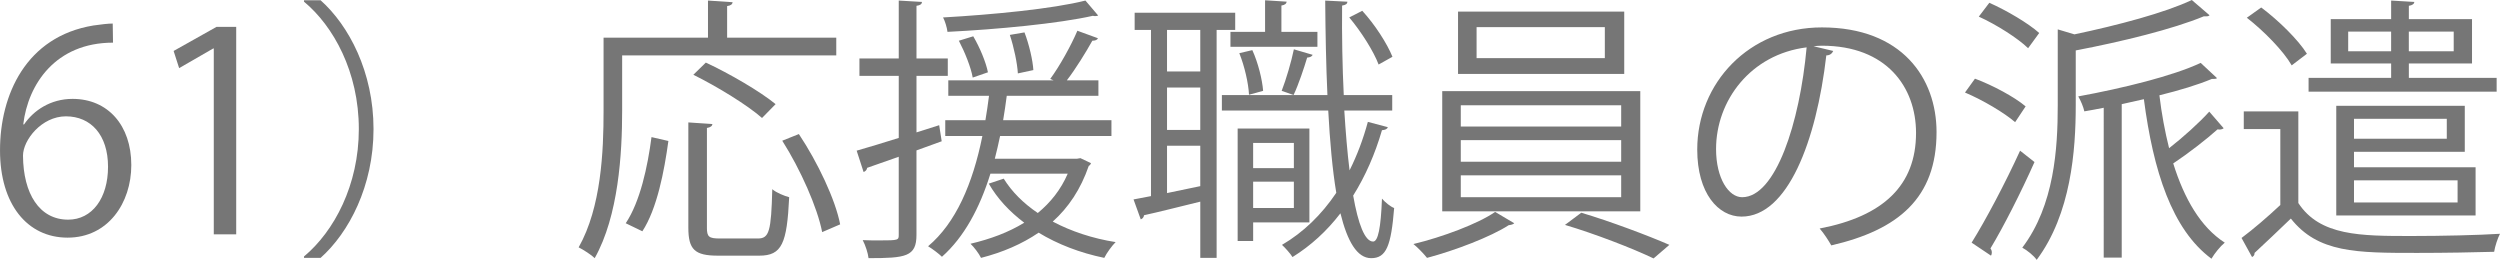
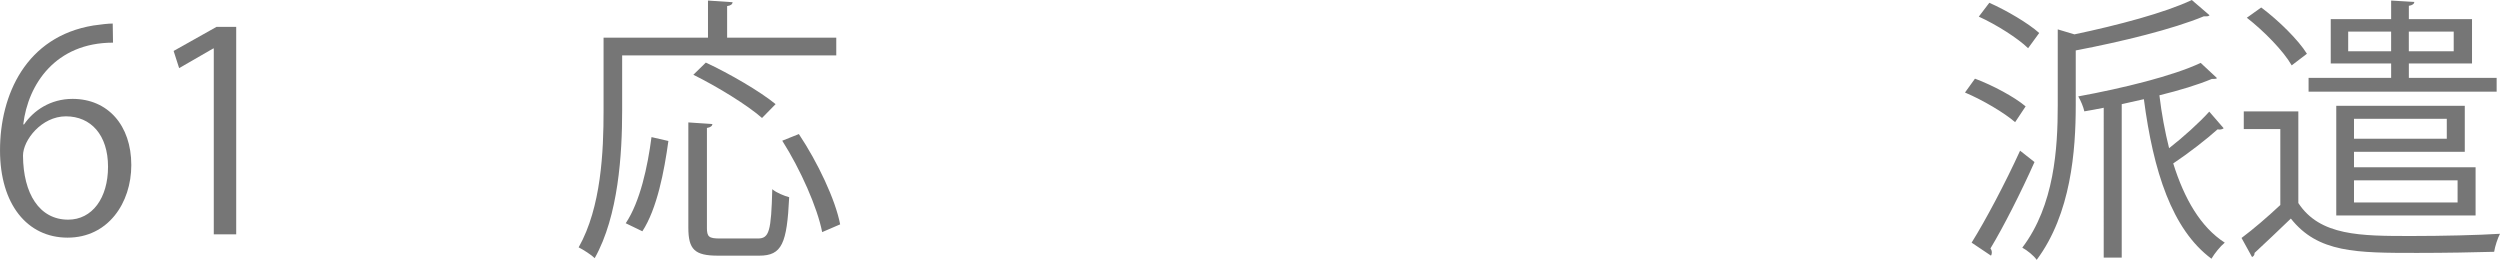
<svg xmlns="http://www.w3.org/2000/svg" id="_レイヤー_2" viewBox="0 0 144.47 15.014">
  <defs>
    <style>.cls-1{fill:#767676;}</style>
  </defs>
  <g id="_レイヤー_7">
    <g id="_レイヤー_12">
      <path class="cls-1" d="m1.393,7.187c.544-.8,1.521-1.473,2.801-1.473,2.033,0,3.394,1.521,3.394,3.826,0,2.193-1.345,4.193-3.682,4.193s-3.905-1.937-3.905-5.042C0,5.474,1.504,2.113,5.395,1.473c.447-.064.848-.112,1.119-.112l.017,1.104C3.201,2.465,1.616,4.882,1.344,7.187h.049Zm4.85,2.449c0-1.84-.992-2.913-2.434-2.913-1.408,0-2.48,1.376-2.48,2.273.016,2.193.944,3.698,2.609,3.698,1.393,0,2.305-1.249,2.305-3.058Z" />
      <path class="cls-1" d="m12.354,13.542V2.801h-.032l-1.97,1.136-.319-.992,2.481-1.393h1.136v11.989h-1.296Z" />
-       <path class="cls-1" d="m17.567,14.822c1.745-1.457,3.169-4.129,3.169-7.363,0-3.313-1.473-5.955-3.169-7.363V.016h.96c1.633,1.457,3.058,4.146,3.058,7.443s-1.425,5.986-3.058,7.443h-.96v-.08Z" />
      <path class="cls-1" d="m48.326,3.201h-12.373v3.202c0,2.465-.209,6.066-1.586,8.515-.191-.192-.672-.496-.928-.624,1.312-2.321,1.44-5.57,1.44-7.891V2.177h6.034V.032l1.425.096c-.016.112-.096.192-.319.224v1.825h6.307v1.024Zm-9.701,4.946c-.239,1.745-.656,3.921-1.504,5.218l-.961-.464c.833-1.249,1.266-3.266,1.489-4.978l.976.224Zm2.226,5.01c0,.528.112.625.753.625h2.192c.656,0,.769-.417.832-2.849.24.208.688.384.977.464-.128,2.673-.416,3.377-1.729,3.377h-2.385c-1.344,0-1.713-.352-1.713-1.617v-6.083l1.393.096c-.016.112-.111.192-.319.224v5.762Zm-.063-9.54c1.376.64,3.137,1.665,4.033,2.401l-.785.8c-.832-.736-2.576-1.809-3.969-2.497l.721-.704Zm6.723,9.796c-.272-1.409-1.249-3.618-2.306-5.282l.96-.384c1.089,1.633,2.113,3.793,2.386,5.218l-1.04.448Z" />
-       <path class="cls-1" d="m54.418,8.164l-1.457.528v4.882c0,1.264-.624,1.344-2.77,1.344-.031-.288-.176-.736-.336-1.041.353.016.672.016.961.016,1.12,0,1.12-.016,1.12-.336v-4.498l-1.825.64c-.016.112-.096.208-.207.24l-.4-1.232c.672-.192,1.52-.448,2.433-.736v-3.585h-2.272v-1.008h2.272V.032l1.345.08c-.016.128-.096.192-.32.224v3.042h1.809v1.008h-1.809v3.265l1.312-.416.145.929Zm8.019.976l.608.288c-.016.064-.064.128-.128.16-.464,1.345-1.169,2.401-2.081,3.217,1.057.56,2.305.977,3.634,1.185-.224.224-.513.624-.656.912-1.393-.288-2.689-.784-3.794-1.457-.96.656-2.08,1.137-3.329,1.457-.112-.24-.416-.64-.608-.816,1.152-.272,2.193-.656,3.105-1.217-.849-.64-1.553-1.393-2.049-2.257l.864-.288c.464.752,1.137,1.424,1.969,1.985.736-.608,1.329-1.345,1.729-2.273h-4.467c-.624,2.001-1.521,3.666-2.801,4.802-.176-.176-.561-.464-.801-.608,1.602-1.345,2.578-3.602,3.138-6.371h-2.146v-.913h2.321c.08-.464.145-.928.208-1.409h-2.353v-.896h6.083l-.193-.08c.545-.736,1.217-1.953,1.569-2.785l1.185.432c-.032.096-.145.144-.32.144-.368.656-.944,1.601-1.473,2.289h1.824v.896h-5.297c-.064.48-.129.944-.209,1.409h6.259v.913h-6.435c-.096.448-.191.88-.305,1.312h4.754l.192-.032Zm1.024-8.243c-.031.016-.096.032-.16.032-.048,0-.096,0-.144-.016-1.985.448-5.507.784-8.403.928-.032-.256-.145-.625-.256-.833,2.849-.16,6.338-.496,8.227-.976l.736.864Zm-7.219,1.2c.385.656.736,1.505.849,2.081l-.88.304c-.097-.576-.449-1.457-.801-2.129l.832-.256Zm2.961-.224c.272.705.48,1.617.513,2.177l-.896.192c-.032-.576-.224-1.504-.464-2.225l.848-.145Z" />
-       <path class="cls-1" d="m71.378,1.729h-1.072v13.173h-.944v-3.249c-1.248.304-2.434.608-3.25.784-.016.128-.096.208-.191.24l-.416-1.152,1.008-.192V1.729h-.944v-.992h5.811v.992Zm-2.017,2.401V1.729h-1.921v2.401h1.921Zm0,3.377v-2.449h-1.921v2.449h1.921Zm-1.921.913v2.737l1.921-.4v-2.337h-1.921Zm10.244-2.033c.08,1.264.176,2.433.304,3.458.433-.865.785-1.793,1.057-2.801l1.152.304c-.031.112-.145.16-.336.176-.4,1.376-.961,2.657-1.664,3.778.287,1.632.672,2.657,1.152,2.657.287,0,.447-.784.512-2.481.191.224.496.464.704.544-.176,2.177-.448,2.897-1.328,2.897-.816,0-1.377-.976-1.776-2.593-.785,1.024-1.713,1.873-2.77,2.529-.129-.208-.416-.528-.608-.704,1.232-.72,2.289-1.745,3.138-3.009-.225-1.345-.369-2.977-.465-4.754h-6.146v-.896h6.099c-.08-1.729-.112-3.585-.128-5.458l1.28.064c0,.128-.096.192-.304.224-.016,1.761.016,3.537.096,5.17h2.801v.896h-2.769Zm-6.579-4.546h2.001V.016l1.249.08c-.017.112-.096.192-.305.224v1.521h2.081v.864h-5.026v-.864Zm4.562,11.012h-3.25v1.073h-.896v-6.499h4.146v5.426Zm-3.298-9.956c.337.736.576,1.713.624,2.353l-.816.224c-.031-.656-.256-1.648-.56-2.401l.752-.176Zm2.401,5.362h-2.354v1.457h2.354v-1.457Zm-2.354,3.762h2.354v-1.521h-2.354v1.521Zm3.441-8.852c-.048.096-.144.144-.32.16-.176.592-.496,1.552-.783,2.161,0,0-.673-.24-.689-.24.257-.656.561-1.697.705-2.401l1.088.32Zm2.865-2.545c.736.8,1.441,1.904,1.745,2.657l-.8.448c-.289-.768-1.01-1.905-1.697-2.721l.752-.384Z" />
-       <path class="cls-1" d="m87.506,12.901c-.064.064-.176.096-.32.112-1.04.672-3.089,1.457-4.722,1.889-.176-.224-.528-.592-.784-.8,1.664-.4,3.729-1.168,4.722-1.856l1.104.656Zm-4.162-7.635h11.445v6.947h-11.445v-6.947Zm.913-4.594h9.604v3.602h-9.604V.672Zm.159,5.41v1.232h9.269v-1.232h-9.269Zm0,2.017v1.249h9.269v-1.249h-9.269Zm0,2.033v1.264h9.269v-1.264h-9.269Zm.913-8.563v1.792h7.411v-1.792h-7.411Zm10.228,13.365c-1.199-.576-3.393-1.425-5.121-1.937l.943-.704c1.665.496,3.842,1.312,5.091,1.857l-.913.784Z" />
-       <path class="cls-1" d="m105.939,2.945c-.064.144-.192.256-.4.256-.576,4.978-2.241,9.316-4.898,9.316-1.344,0-2.561-1.345-2.561-3.874,0-3.842,2.992-7.059,7.203-7.059,4.625,0,6.626,2.929,6.626,6.051,0,3.81-2.208,5.65-6.083,6.546-.144-.256-.416-.688-.672-.976,3.682-.705,5.57-2.497,5.57-5.522,0-2.641-1.696-5.042-5.441-5.042-.16,0-.337.016-.48.032l1.137.272Zm-1.537-.208c-3.233.4-5.234,3.073-5.234,5.874,0,1.713.736,2.785,1.505,2.785,1.937,0,3.329-4.273,3.729-8.659Z" />
      <path class="cls-1" d="m114.128,4.546c1.04.384,2.305,1.072,2.929,1.601l-.607.913c-.625-.544-1.873-1.281-2.897-1.713l.576-.8Zm-.192,9.476c.801-1.28,1.953-3.457,2.801-5.314l.833.656c-.769,1.729-1.793,3.746-2.546,4.994.064.08.08.16.08.24,0,.064-.016.128-.047.176l-1.121-.752Zm1.024-13.861c1.009.448,2.257,1.185,2.882,1.745l-.641.88c-.592-.576-1.824-1.36-2.85-1.825l.608-.8Zm4.914,1.825c2.513-.528,5.234-1.249,6.786-1.985l1.025.88c-.064.064-.096.064-.336.064-1.777.736-4.707,1.457-7.396,1.969v3.186c0,2.593-.272,6.258-2.257,8.916-.16-.24-.561-.56-.832-.704,1.856-2.449,2.049-5.747,2.049-8.228V1.697l.96.288Zm8.243,2.529c-.048.048-.145.048-.304.048-.8.336-1.856.656-3.025.944.128,1.072.32,2.097.56,3.057.801-.624,1.745-1.473,2.322-2.113l.832.96c-.08.064-.209.096-.353.064-.64.576-1.696,1.393-2.562,1.969.641,2.049,1.585,3.682,2.978,4.578-.256.208-.593.625-.769.929-2.289-1.697-3.361-5.074-3.905-9.22l-1.28.288v8.868h-1.041V6.227c-.384.08-.752.144-1.12.208-.048-.24-.208-.624-.353-.864,2.545-.464,5.49-1.185,7.075-1.937l.944.88Z" />
      <path class="cls-1" d="m132.816,6.435v5.298c1.249,1.905,3.602,1.905,6.531,1.905,1.776,0,3.857-.048,5.122-.128-.128.24-.288.721-.337,1.041-1.104.032-2.849.064-4.449.064-3.506,0-5.73,0-7.299-1.985-.736.705-1.488,1.425-2.097,1.985,0,.112-.032.176-.145.24l-.608-1.104c.688-.512,1.505-1.216,2.241-1.905v-4.386h-2.112v-1.024h3.152Zm-2.145-6.002c1.008.752,2.145,1.873,2.641,2.673l-.88.672c-.464-.816-1.585-1.969-2.593-2.753l.832-.592Zm13.605,4.066v.8h-10.868v-.8h4.771v-.833h-3.49V1.104h3.49V.032l1.344.08c-.016.112-.111.192-.32.224v.769h3.65v2.561h-3.65v.833h5.074Zm-1.841,4.273h-6.402v.896h7.026v2.785h-8.051v-6.338h7.427v2.657Zm-6.738-5.81h2.481v-1.137h-2.481v1.137Zm5.698,3.905h-5.362v1.152h5.362v-1.152Zm.624,3.554h-5.986v1.28h5.986v-1.28Zm-.224-8.596h-2.594v1.137h2.594v-1.137Z" />
    </g>
  </g>
</svg>